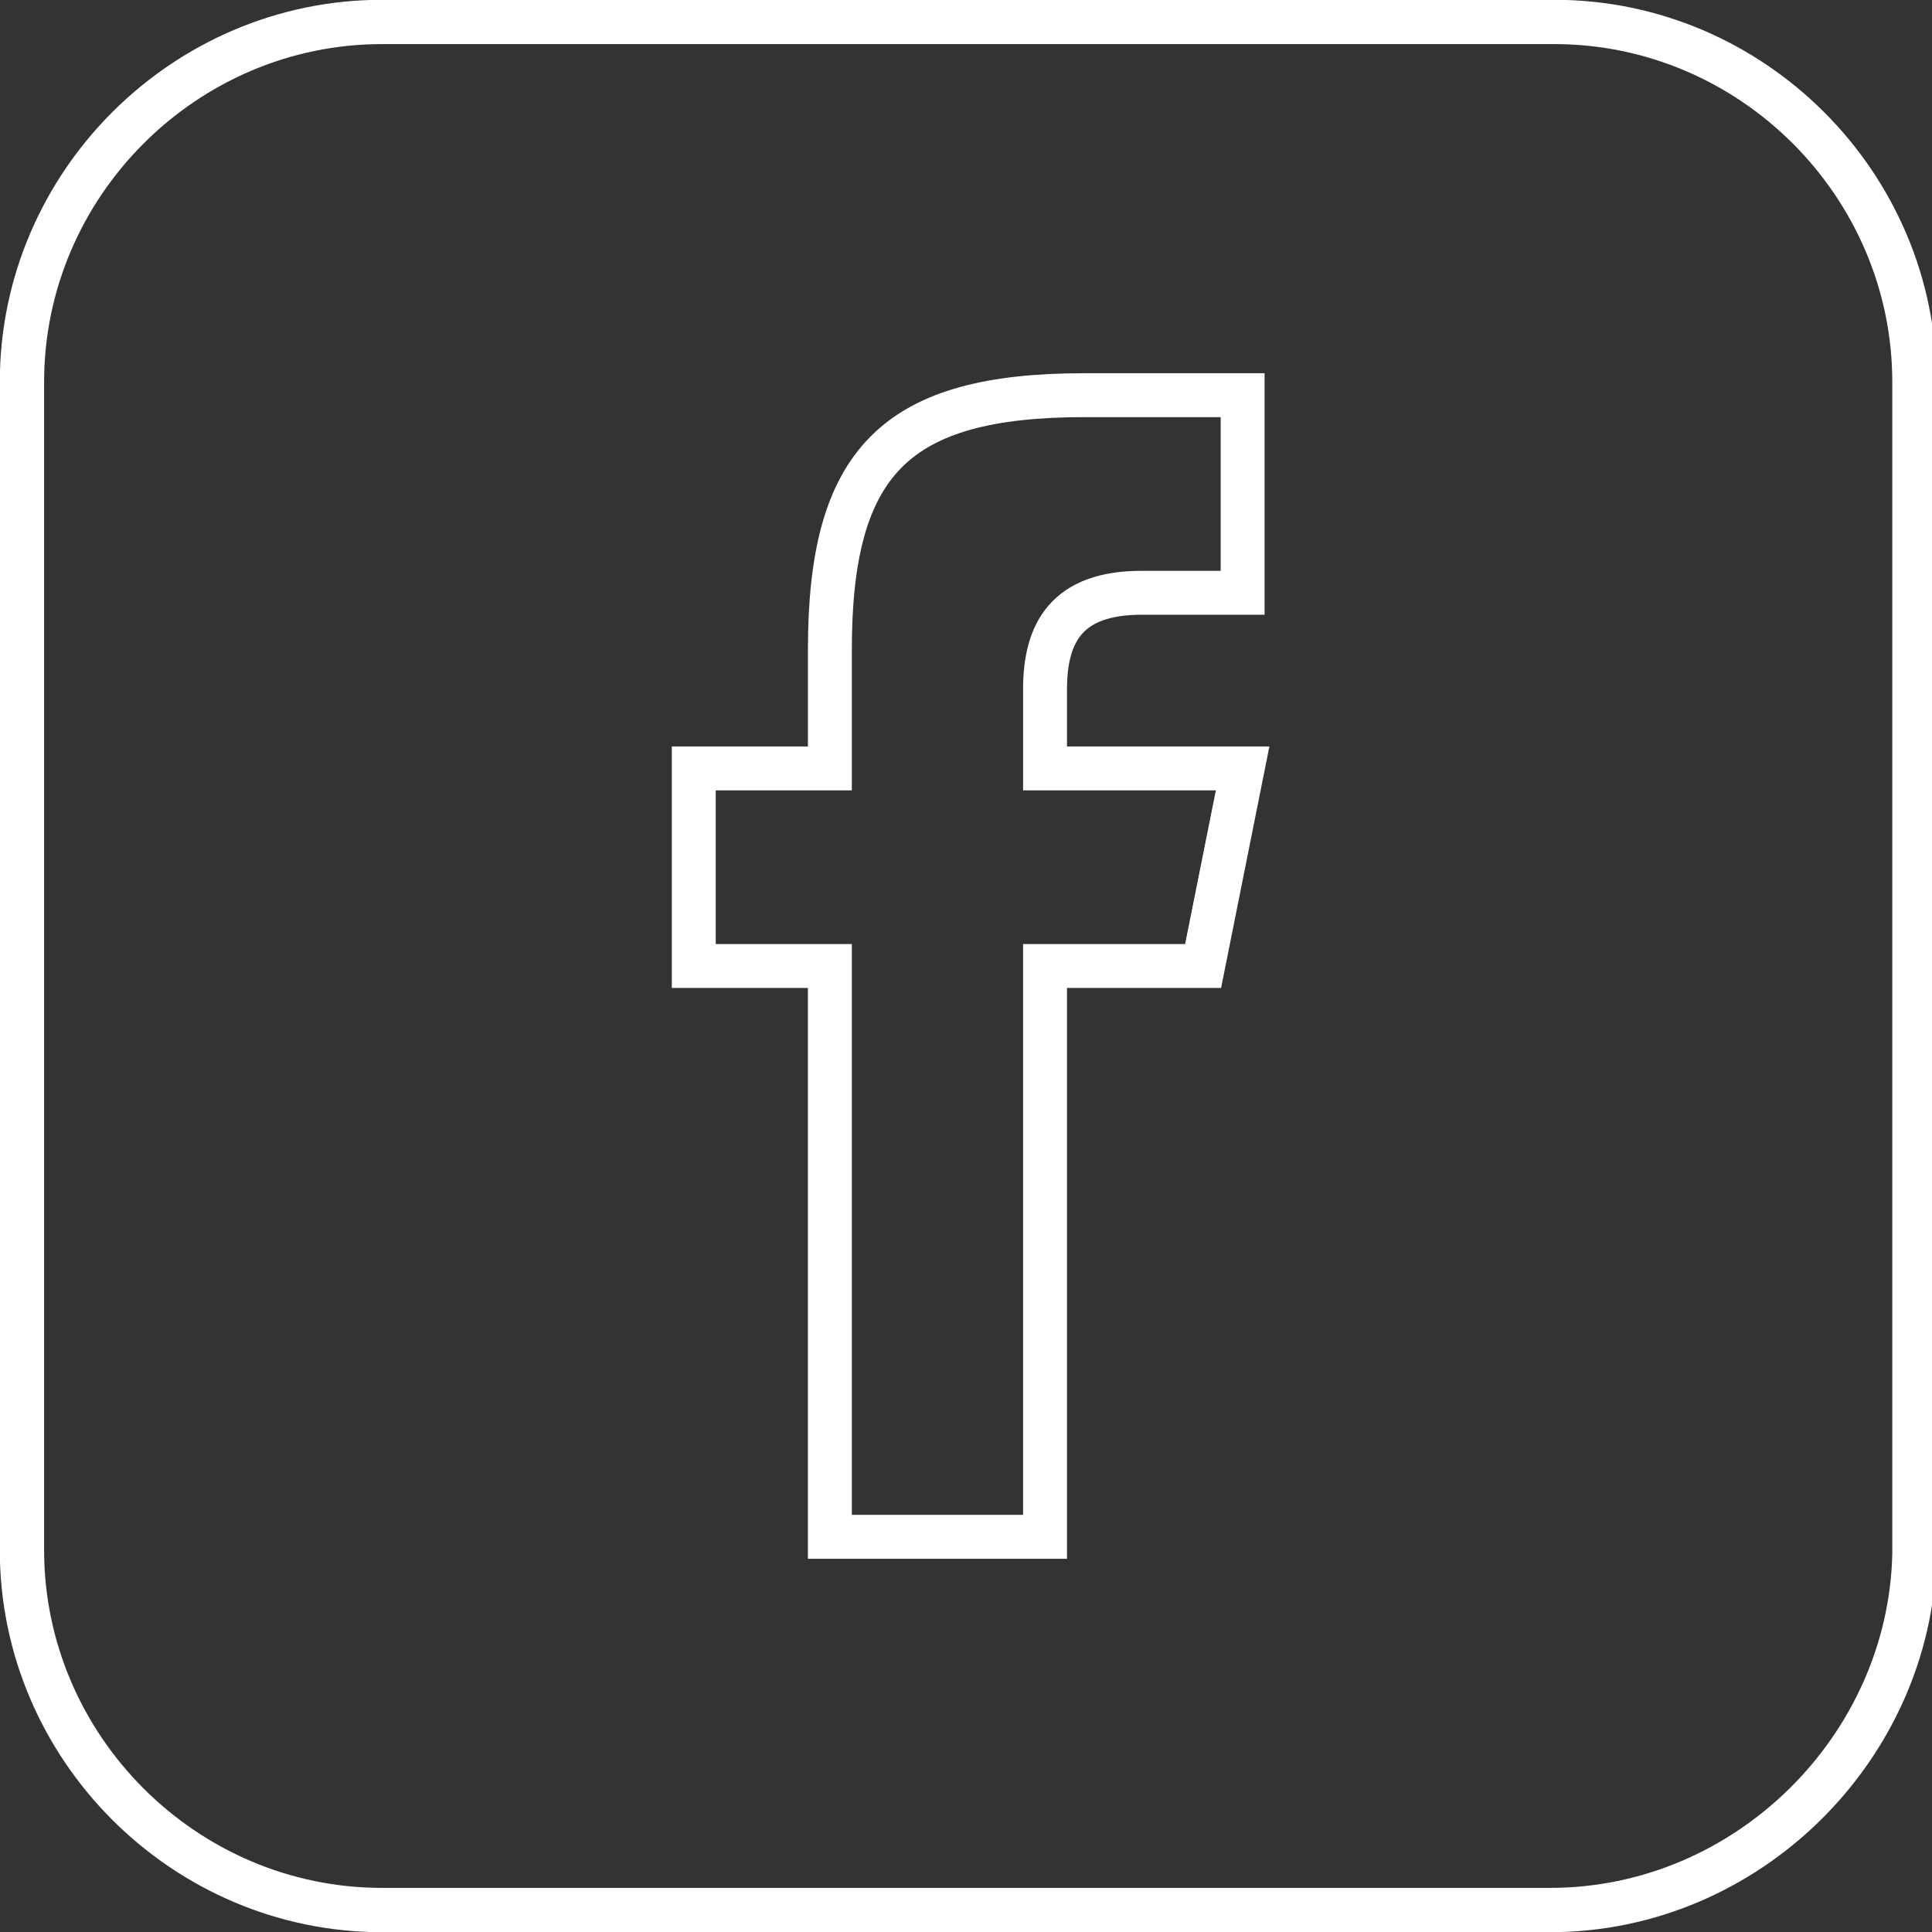
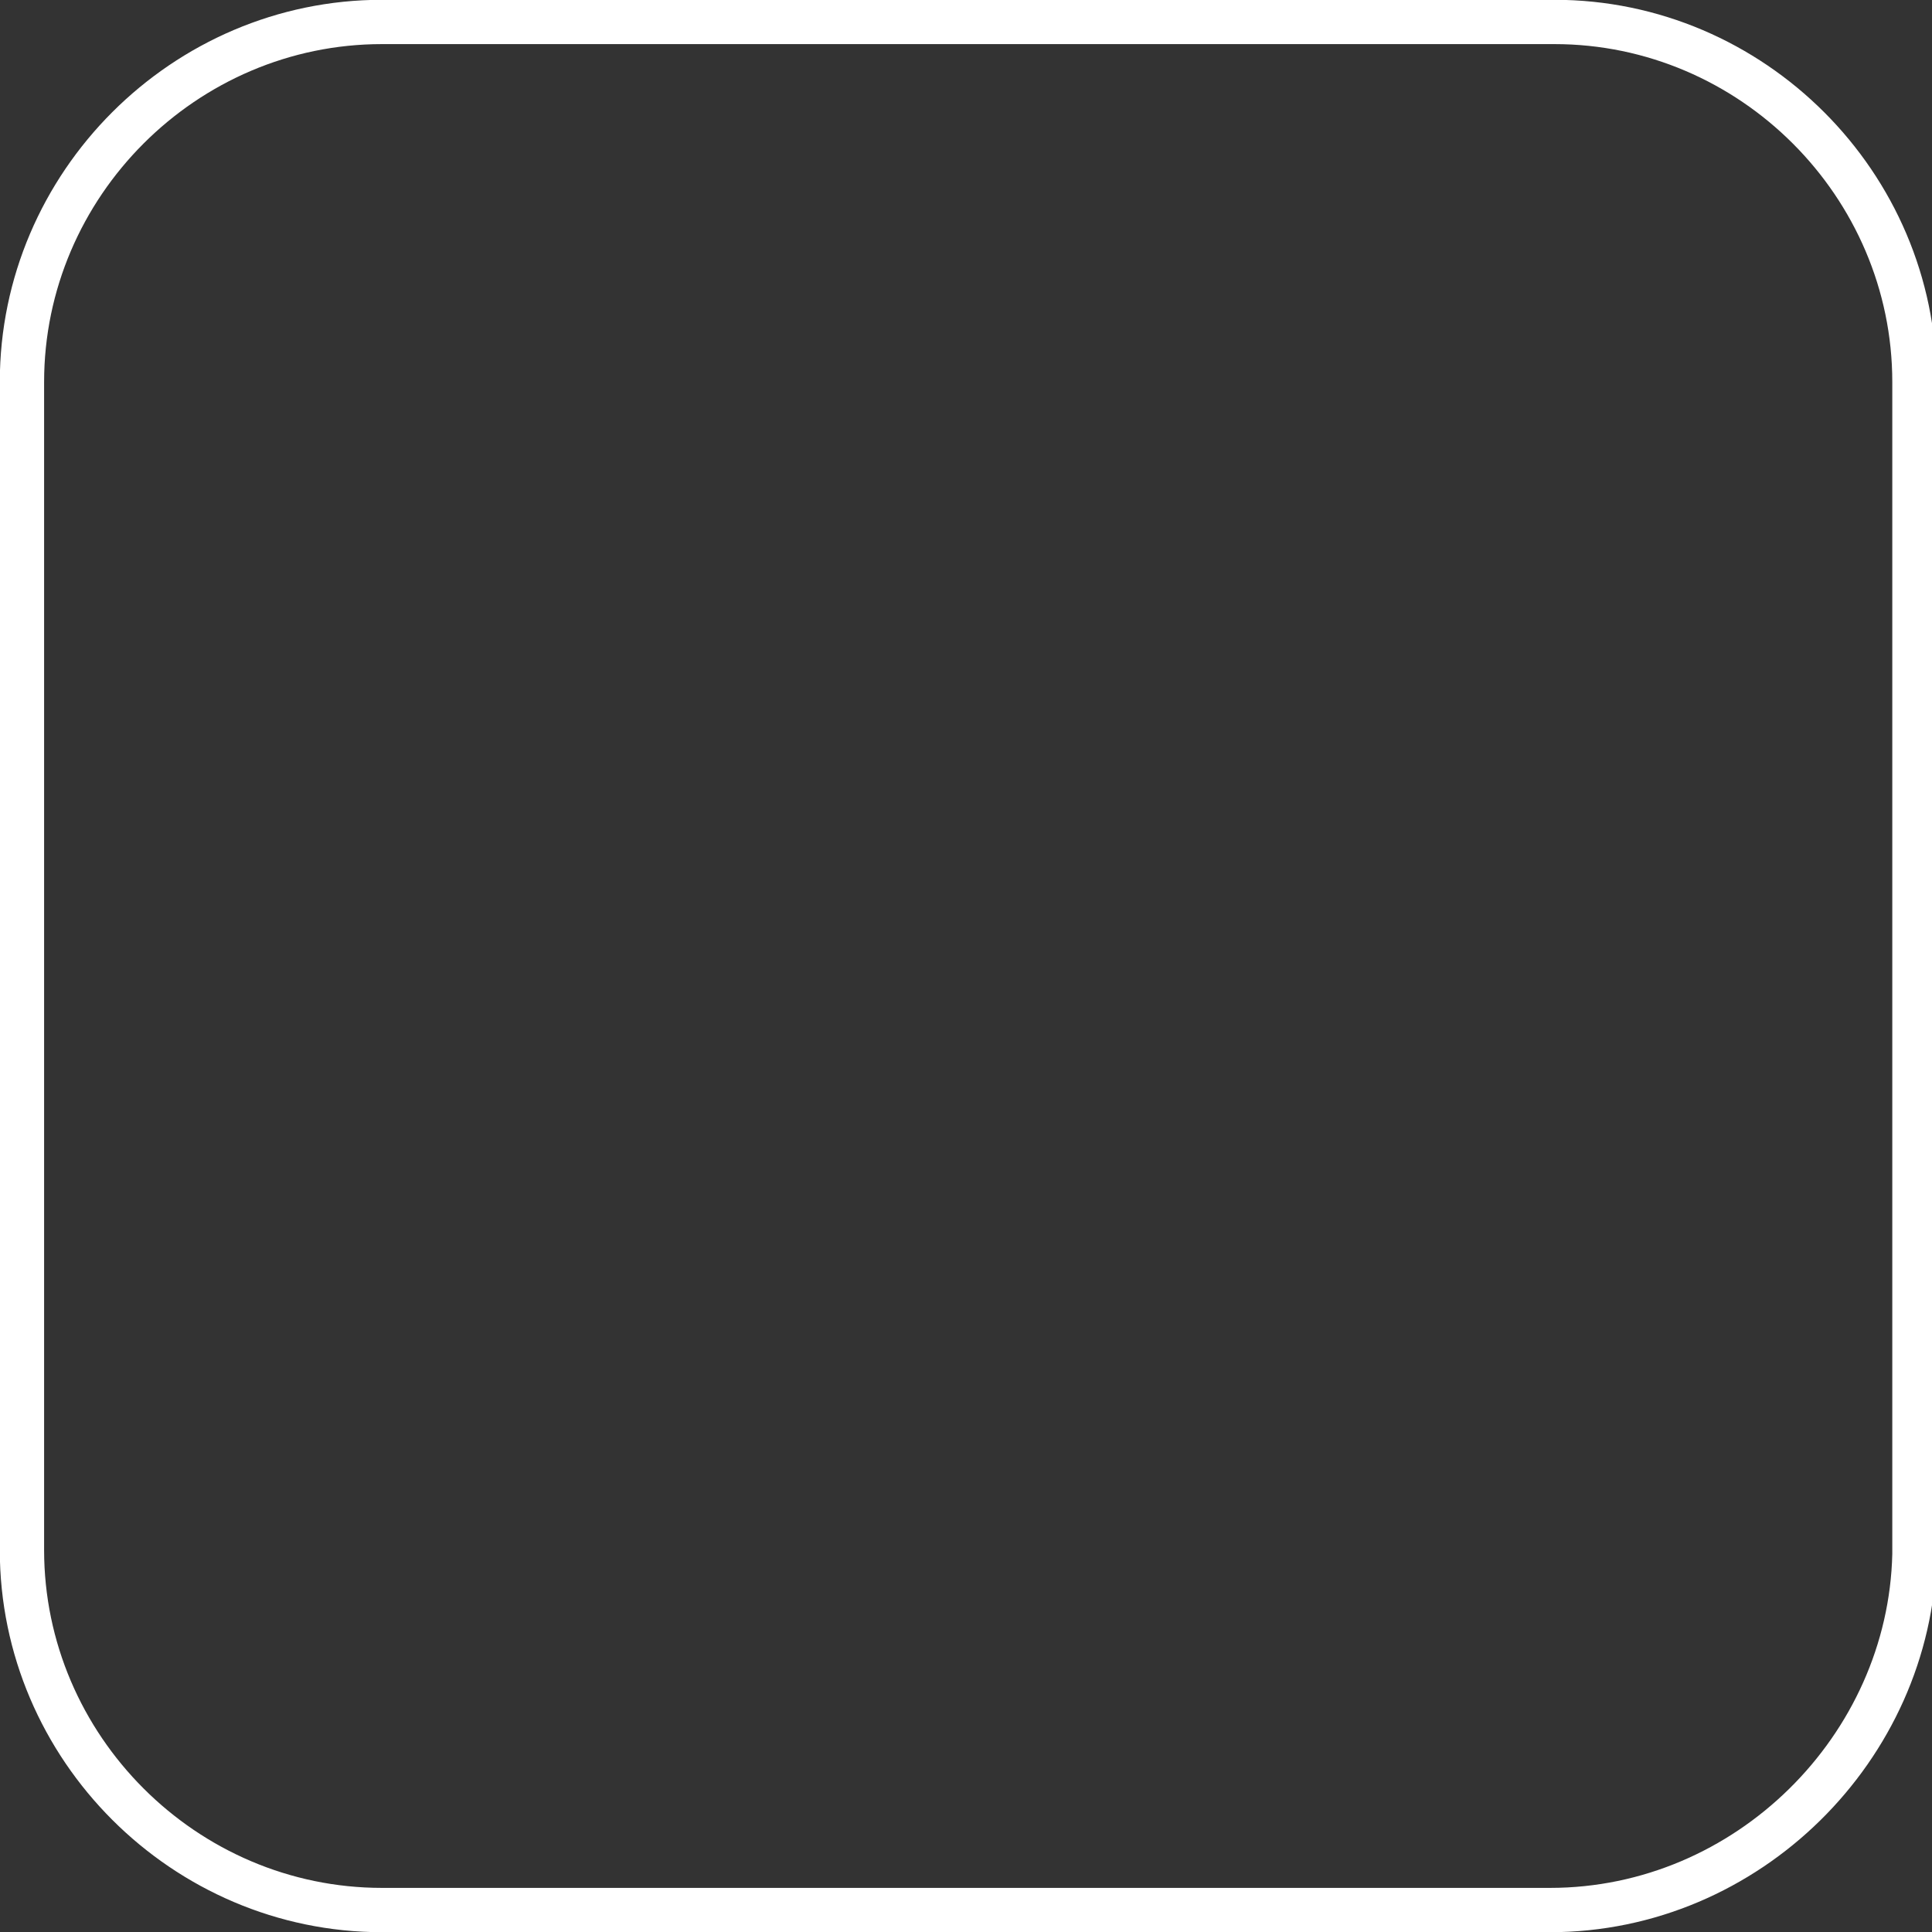
<svg xmlns="http://www.w3.org/2000/svg" version="1.1" id="Ebene_1" x="0px" y="0px" width="44px" height="44px" viewBox="0 0 44 44" style="enable-background:new 0 0 44 44;" xml:space="preserve">
  <rect x="0" y="0" width="44" height="44" fill="#333333" stroke="none" />
  <style type="text/css">
	.st0{fill:none;stroke:#FFFFFF;stroke-miterlimit:10;}
	.st1{fill:none;stroke:#FFFFFF;stroke-width:1.009;stroke-miterlimit:10;}
</style>
  <g>
-     <path class="st0" d="M23.8,15.7v1.8h4.5L27.4,22h-3.6v13h-4.9V22h-3.1v-4.5h3.1v-2.7c0-4.3,1.5-5.8,5.8-5.8h3.6v4.5H26   C24.3,13.5,23.8,14.4,23.8,15.7z" />
-   </g>
+     </g>
  <path class="st1" d="M35.3,43.5H8.7c-4.5,0-8.2-3.7-8.2-8.2V8.7c0-4.5,3.7-8.2,8.2-8.2h26.7c4.5,0,8.2,3.7,8.2,8.2v26.7  C43.5,39.8,39.8,43.5,35.3,43.5z" />
</svg>